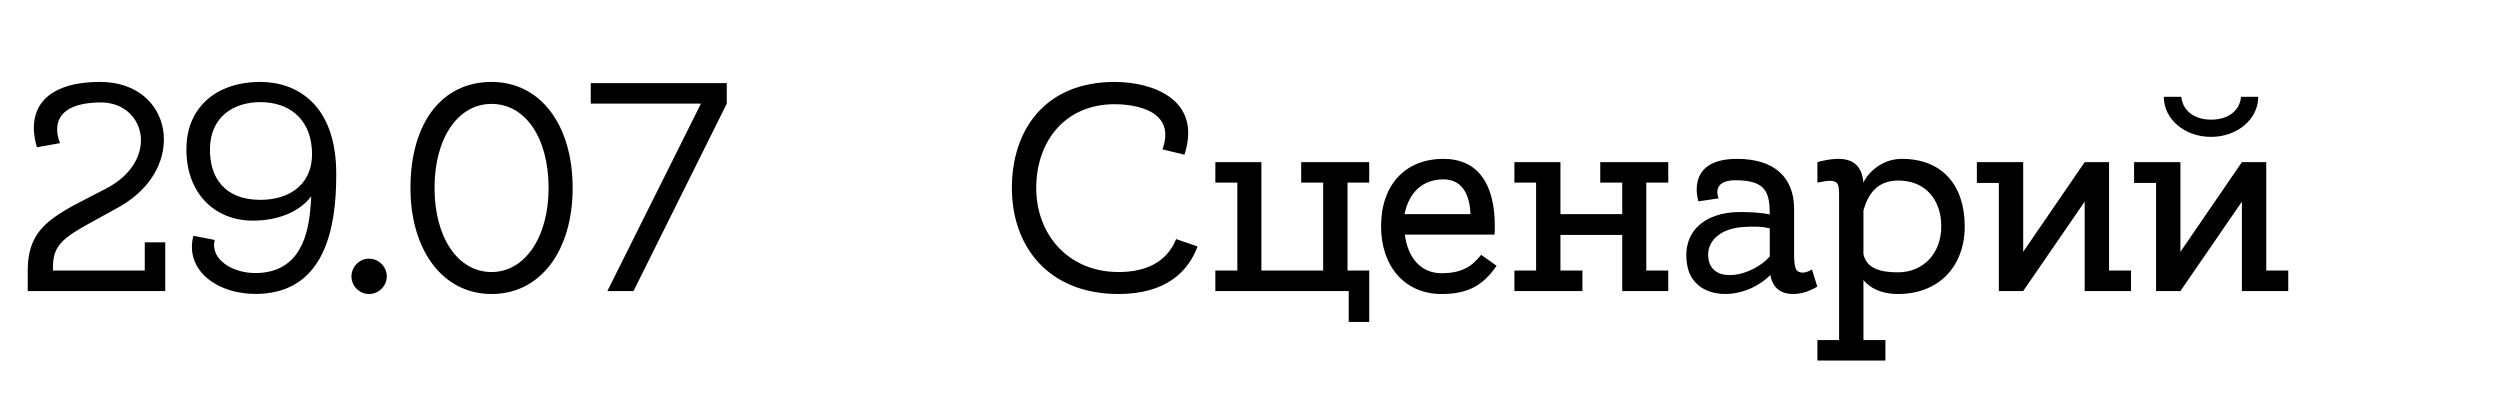
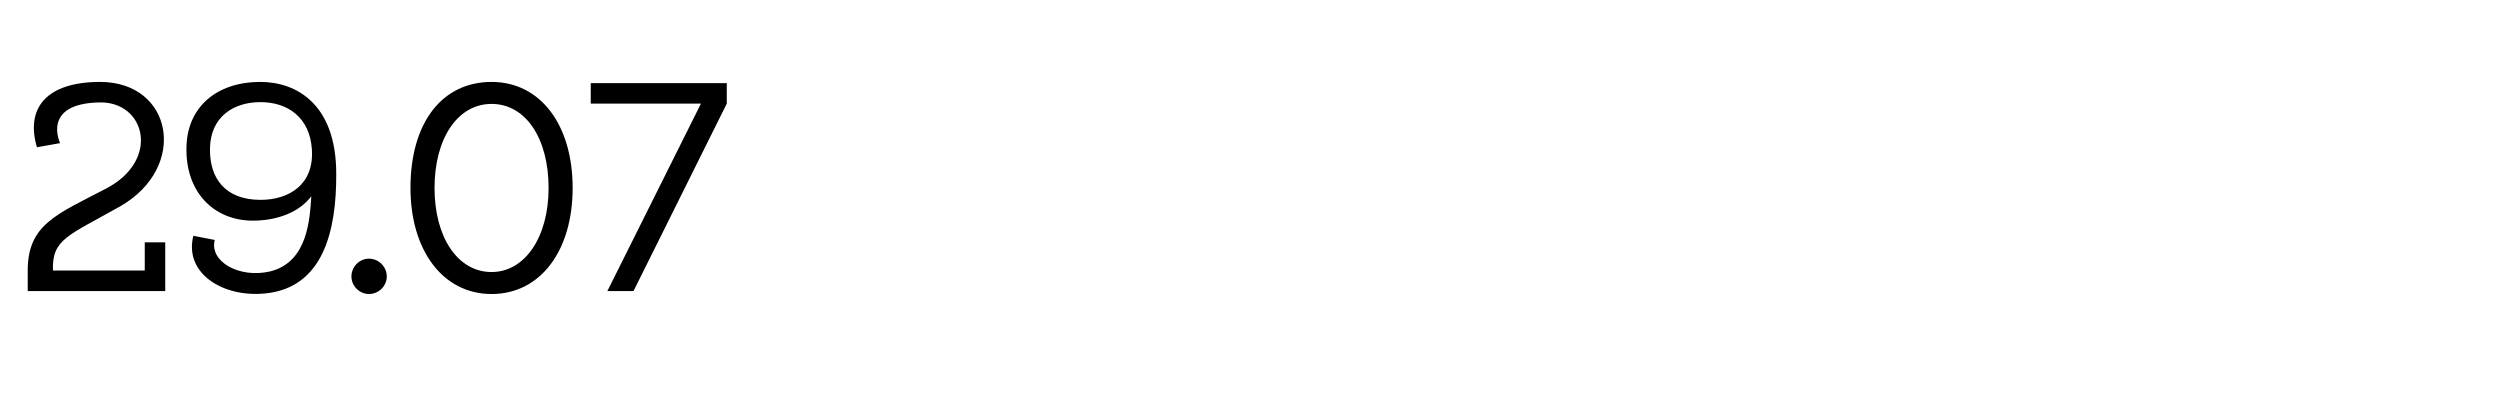
<svg xmlns="http://www.w3.org/2000/svg" width="101" height="16" viewBox="0 0 101 16" fill="none">
  <path d="M5.848 9.79H6.676V11.758H1.12V10.93C1.12 9.07 2.284 8.662 4.288 7.618C6.496 6.466 5.872 4.09 4.012 4.138C1.66 4.186 2.428 5.782 2.428 5.782L1.492 5.95C1.024 4.366 1.876 3.31 4.048 3.31C6.976 3.31 7.624 6.754 4.852 8.338C2.752 9.526 2.092 9.658 2.14 10.93H5.848V9.79ZM10.212 8.914C8.64 8.914 7.452 7.75 7.536 5.866C7.596 4.366 8.7 3.31 10.524 3.31C11.94 3.31 13.584 4.174 13.584 7.018C13.596 9.334 13.056 11.614 10.728 11.854C8.988 12.034 7.428 11.026 7.812 9.526L8.676 9.694C8.448 10.57 9.672 11.254 10.908 10.966C12.444 10.594 12.516 8.83 12.576 7.93C12.096 8.566 11.22 8.914 10.212 8.914ZM10.524 4.126C9.42 4.126 8.52 4.726 8.484 5.962C8.448 7.198 9.096 8.074 10.524 8.074C11.7 8.074 12.696 7.438 12.6 6.034C12.516 4.738 11.616 4.126 10.524 4.126ZM15.626 11.17C15.626 11.554 15.302 11.878 14.906 11.878C14.522 11.878 14.198 11.554 14.198 11.17C14.198 10.774 14.522 10.45 14.906 10.45C15.302 10.45 15.626 10.774 15.626 11.17ZM19.859 3.31C21.839 3.31 23.135 5.05 23.135 7.594C23.135 10.126 21.839 11.878 19.859 11.878C17.891 11.878 16.583 10.114 16.583 7.594C16.583 4.942 17.867 3.31 19.859 3.31ZM19.859 10.99C21.203 10.99 22.163 9.586 22.163 7.594C22.163 5.59 21.239 4.198 19.859 4.198C18.491 4.198 17.555 5.59 17.555 7.594C17.555 9.586 18.491 10.99 19.859 10.99ZM23.866 3.358H29.362V4.186L25.594 11.758H24.538L28.318 4.186H23.866V3.358Z" fill="black" />
-   <path d="M45.188 10.99C46.256 10.99 47.132 10.618 47.516 9.658L48.38 9.958C48.02 10.942 47.132 11.878 45.188 11.878C42.356 11.878 40.88 9.958 40.88 7.594C40.88 5.23 42.236 3.31 45.032 3.31C46.508 3.31 48.584 3.982 47.852 6.25L46.964 6.034C47.6 4.258 45.392 4.21 45.032 4.21C43.028 4.21 41.864 5.71 41.864 7.594C41.864 9.49 43.172 10.99 45.188 10.99ZM54.44 10.93H55.316V13.006H54.488V11.758H49.1V10.93H49.988V7.378H49.1V6.55H50.96V10.93H53.456V7.378H52.568V6.55H55.316V7.378H54.44V10.93ZM58.315 6.418C59.707 6.418 60.391 7.426 60.391 9.142C60.391 9.262 60.391 9.37 60.379 9.478H56.755C56.875 10.39 57.379 11.038 58.243 11.038C59.107 11.038 59.491 10.726 59.839 10.294L60.463 10.738C59.911 11.542 59.287 11.878 58.243 11.878C56.743 11.878 55.795 10.75 55.795 9.142C55.795 7.462 56.779 6.418 58.315 6.418ZM58.315 7.246C57.487 7.246 56.923 7.762 56.743 8.65H59.407C59.383 7.954 59.131 7.246 58.315 7.246ZM67.398 10.93V11.758H65.538V9.49H63.042V10.93H63.93V11.758H61.182V10.93H62.058V7.378H61.182V6.55H63.042V8.65H65.538V7.378H64.65V6.55H67.398V7.378H66.51V10.93H67.398ZM73.202 10.882L73.418 11.578C73.418 11.578 72.974 11.878 72.446 11.878C72.05 11.878 71.63 11.722 71.522 11.11C70.418 12.214 68.402 12.166 68.162 10.702C67.934 9.382 68.846 8.566 70.298 8.566C70.814 8.566 71.21 8.602 71.498 8.662C71.498 7.774 71.342 7.282 70.118 7.282C69.098 7.282 69.434 8.014 69.434 8.014L68.618 8.134C68.618 8.134 68.042 6.418 70.178 6.418C71.654 6.418 72.482 7.138 72.482 8.446C72.482 9.046 72.482 9.574 72.482 9.898C72.482 10.366 72.458 10.834 72.626 10.954C72.878 11.122 73.202 10.882 73.202 10.882ZM69.026 10.486C69.206 11.482 70.754 11.182 71.498 10.366C71.498 9.994 71.498 9.61 71.498 9.226C71.27 9.166 70.922 9.13 70.346 9.178C69.518 9.25 68.894 9.742 69.026 10.486ZM76.831 6.418C78.499 6.418 79.375 7.522 79.375 9.142C79.375 10.762 78.331 11.878 76.675 11.878C75.979 11.878 75.547 11.626 75.283 11.314V13.738H76.171V14.566H73.423V13.738H74.299V7.93C74.299 7.378 74.299 7.186 73.423 7.378V6.55C73.423 6.55 73.855 6.418 74.275 6.418C74.923 6.418 75.235 6.766 75.283 7.39C75.355 7.15 75.907 6.418 76.831 6.418ZM76.675 11.002C77.707 11.002 78.427 10.234 78.427 9.142C78.427 8.05 77.767 7.294 76.699 7.294C75.859 7.294 75.475 7.81 75.283 8.506V10.27C75.415 10.834 75.931 11.002 76.675 11.002ZM86.093 10.93V11.758H84.221V8.146L81.737 11.758H80.753V7.39H79.865V6.55H81.737V10.174L84.221 6.55H85.205V10.93H86.093ZM89.325 4.834C90.033 4.834 90.489 4.462 90.537 3.91H91.233C91.233 4.81 90.393 5.53 89.325 5.53C88.257 5.53 87.417 4.81 87.417 3.91H88.125C88.173 4.45 88.629 4.834 89.325 4.834ZM92.445 10.93V11.758H90.573V8.146L88.089 11.758H87.105V7.39H86.217V6.55H88.089V10.174L90.573 6.55H91.557V10.93H92.445Z" fill="black" />
</svg>